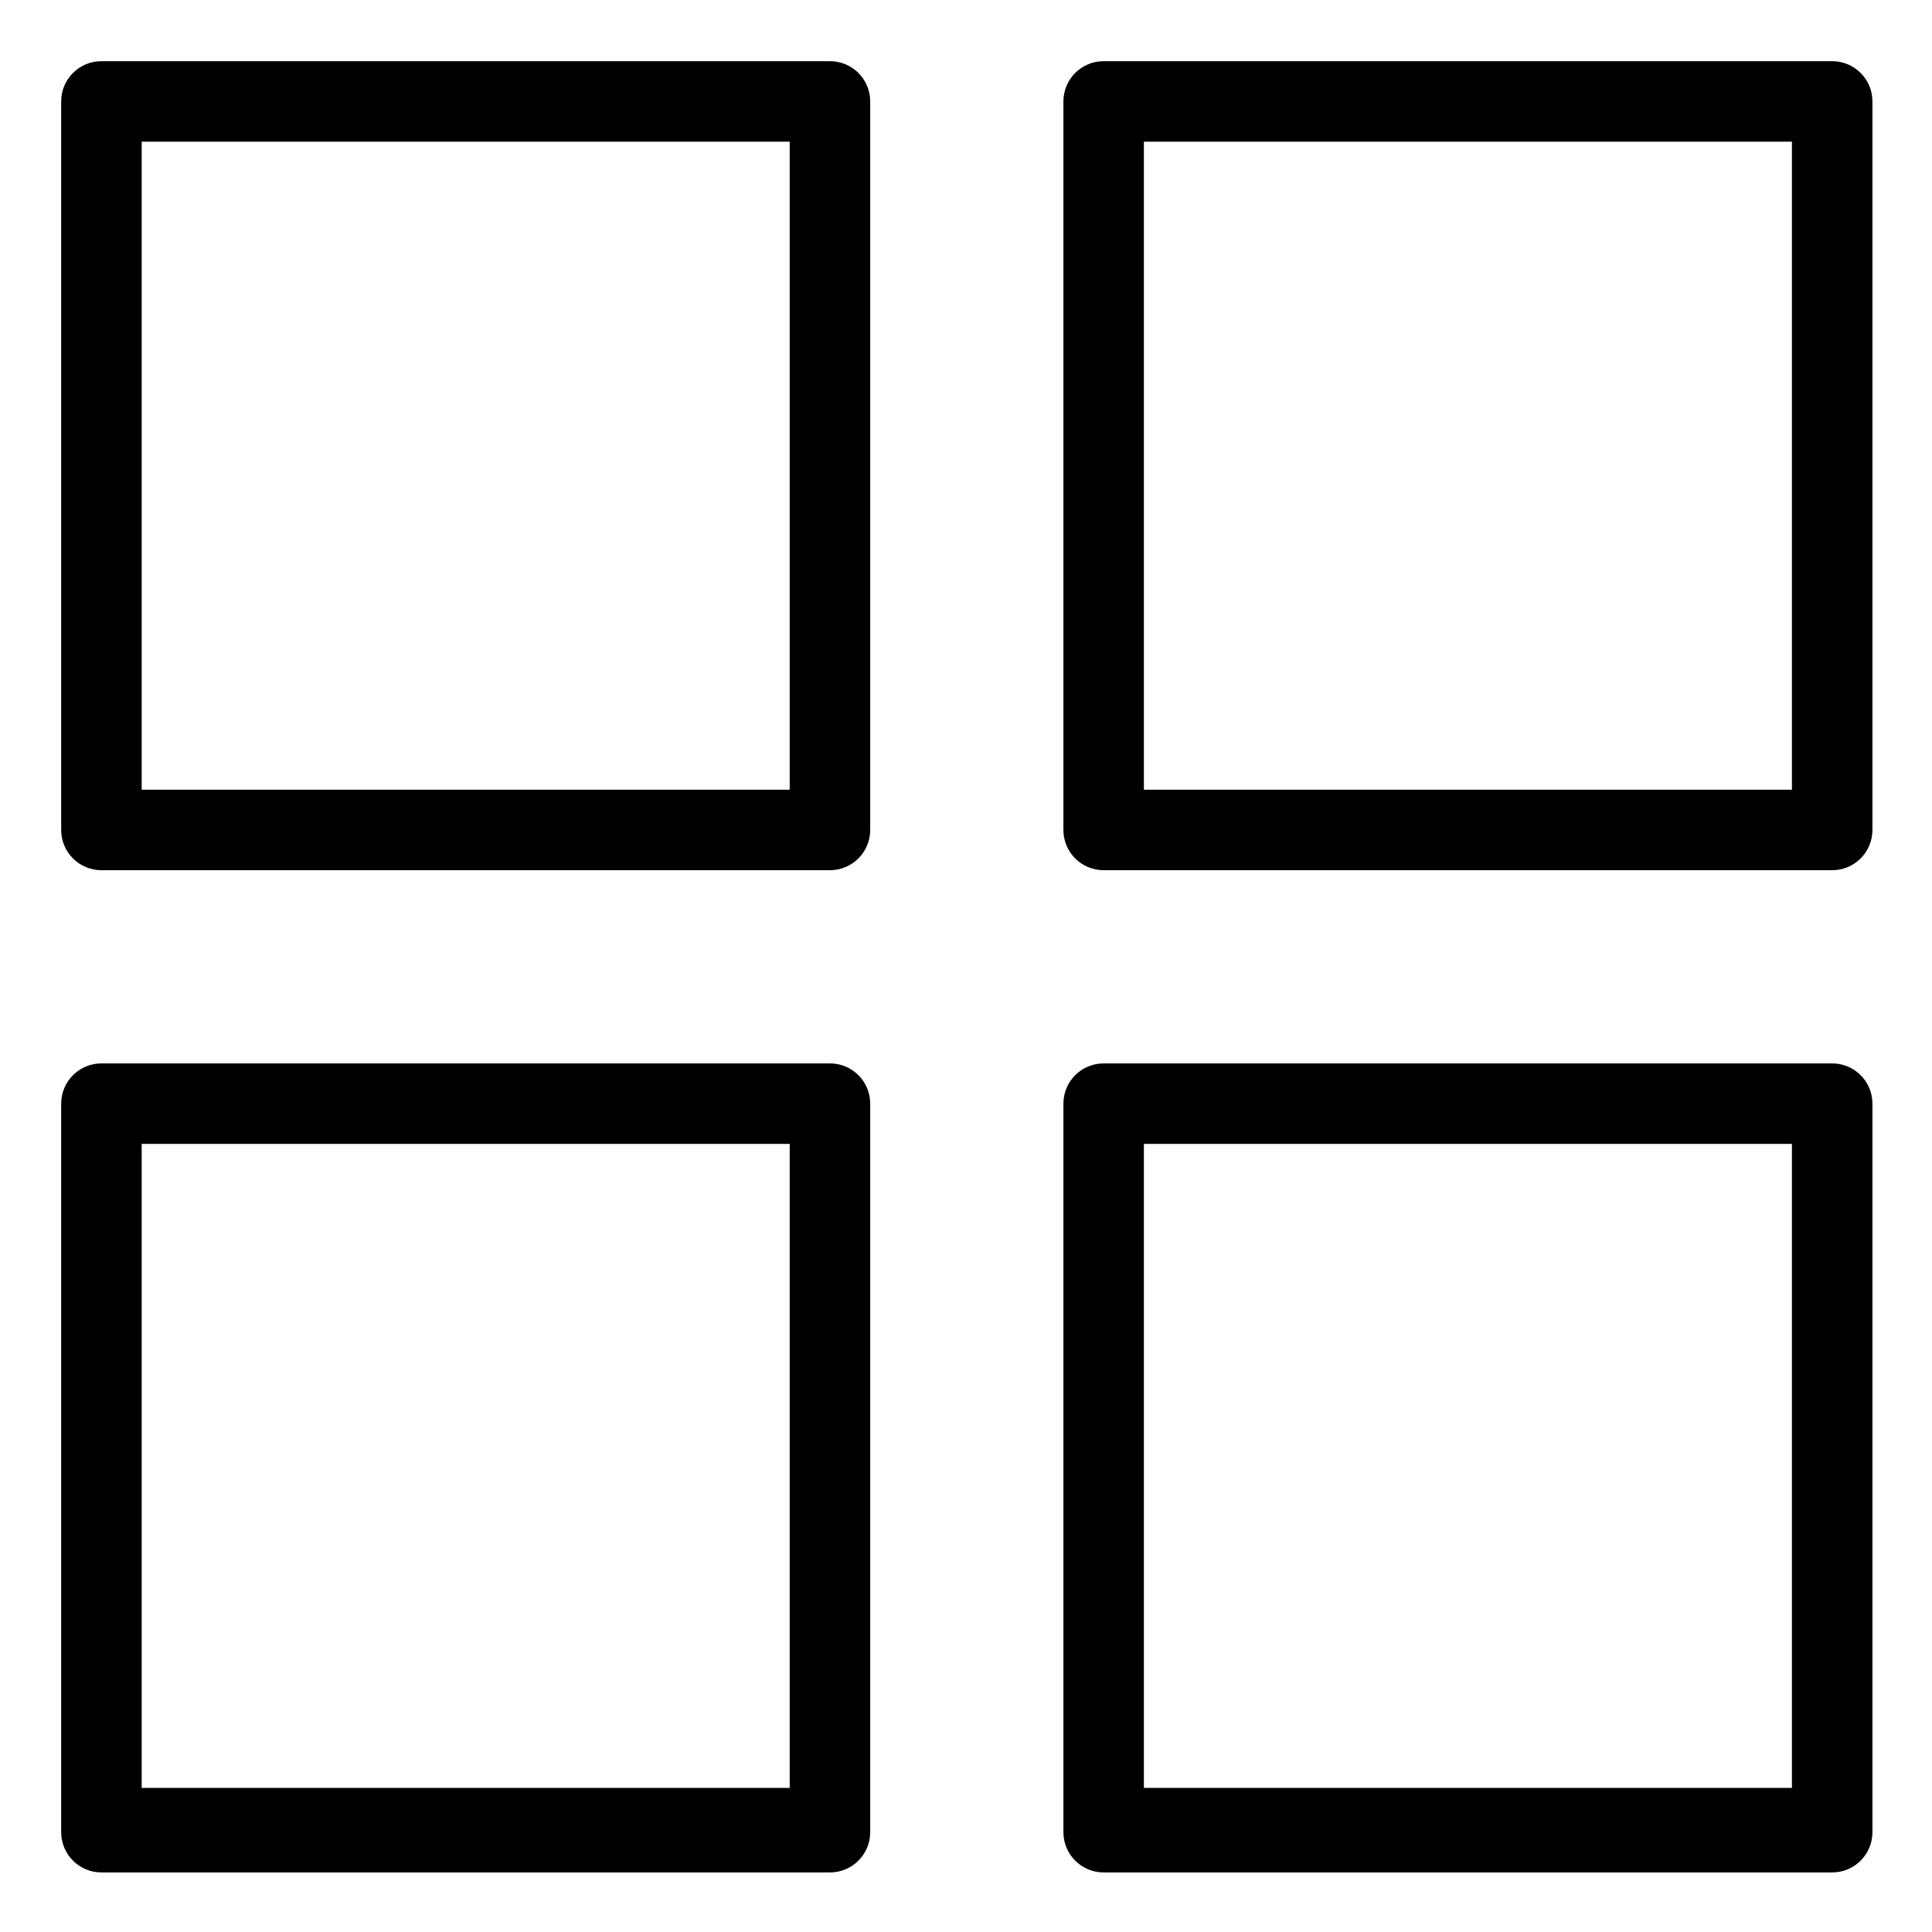
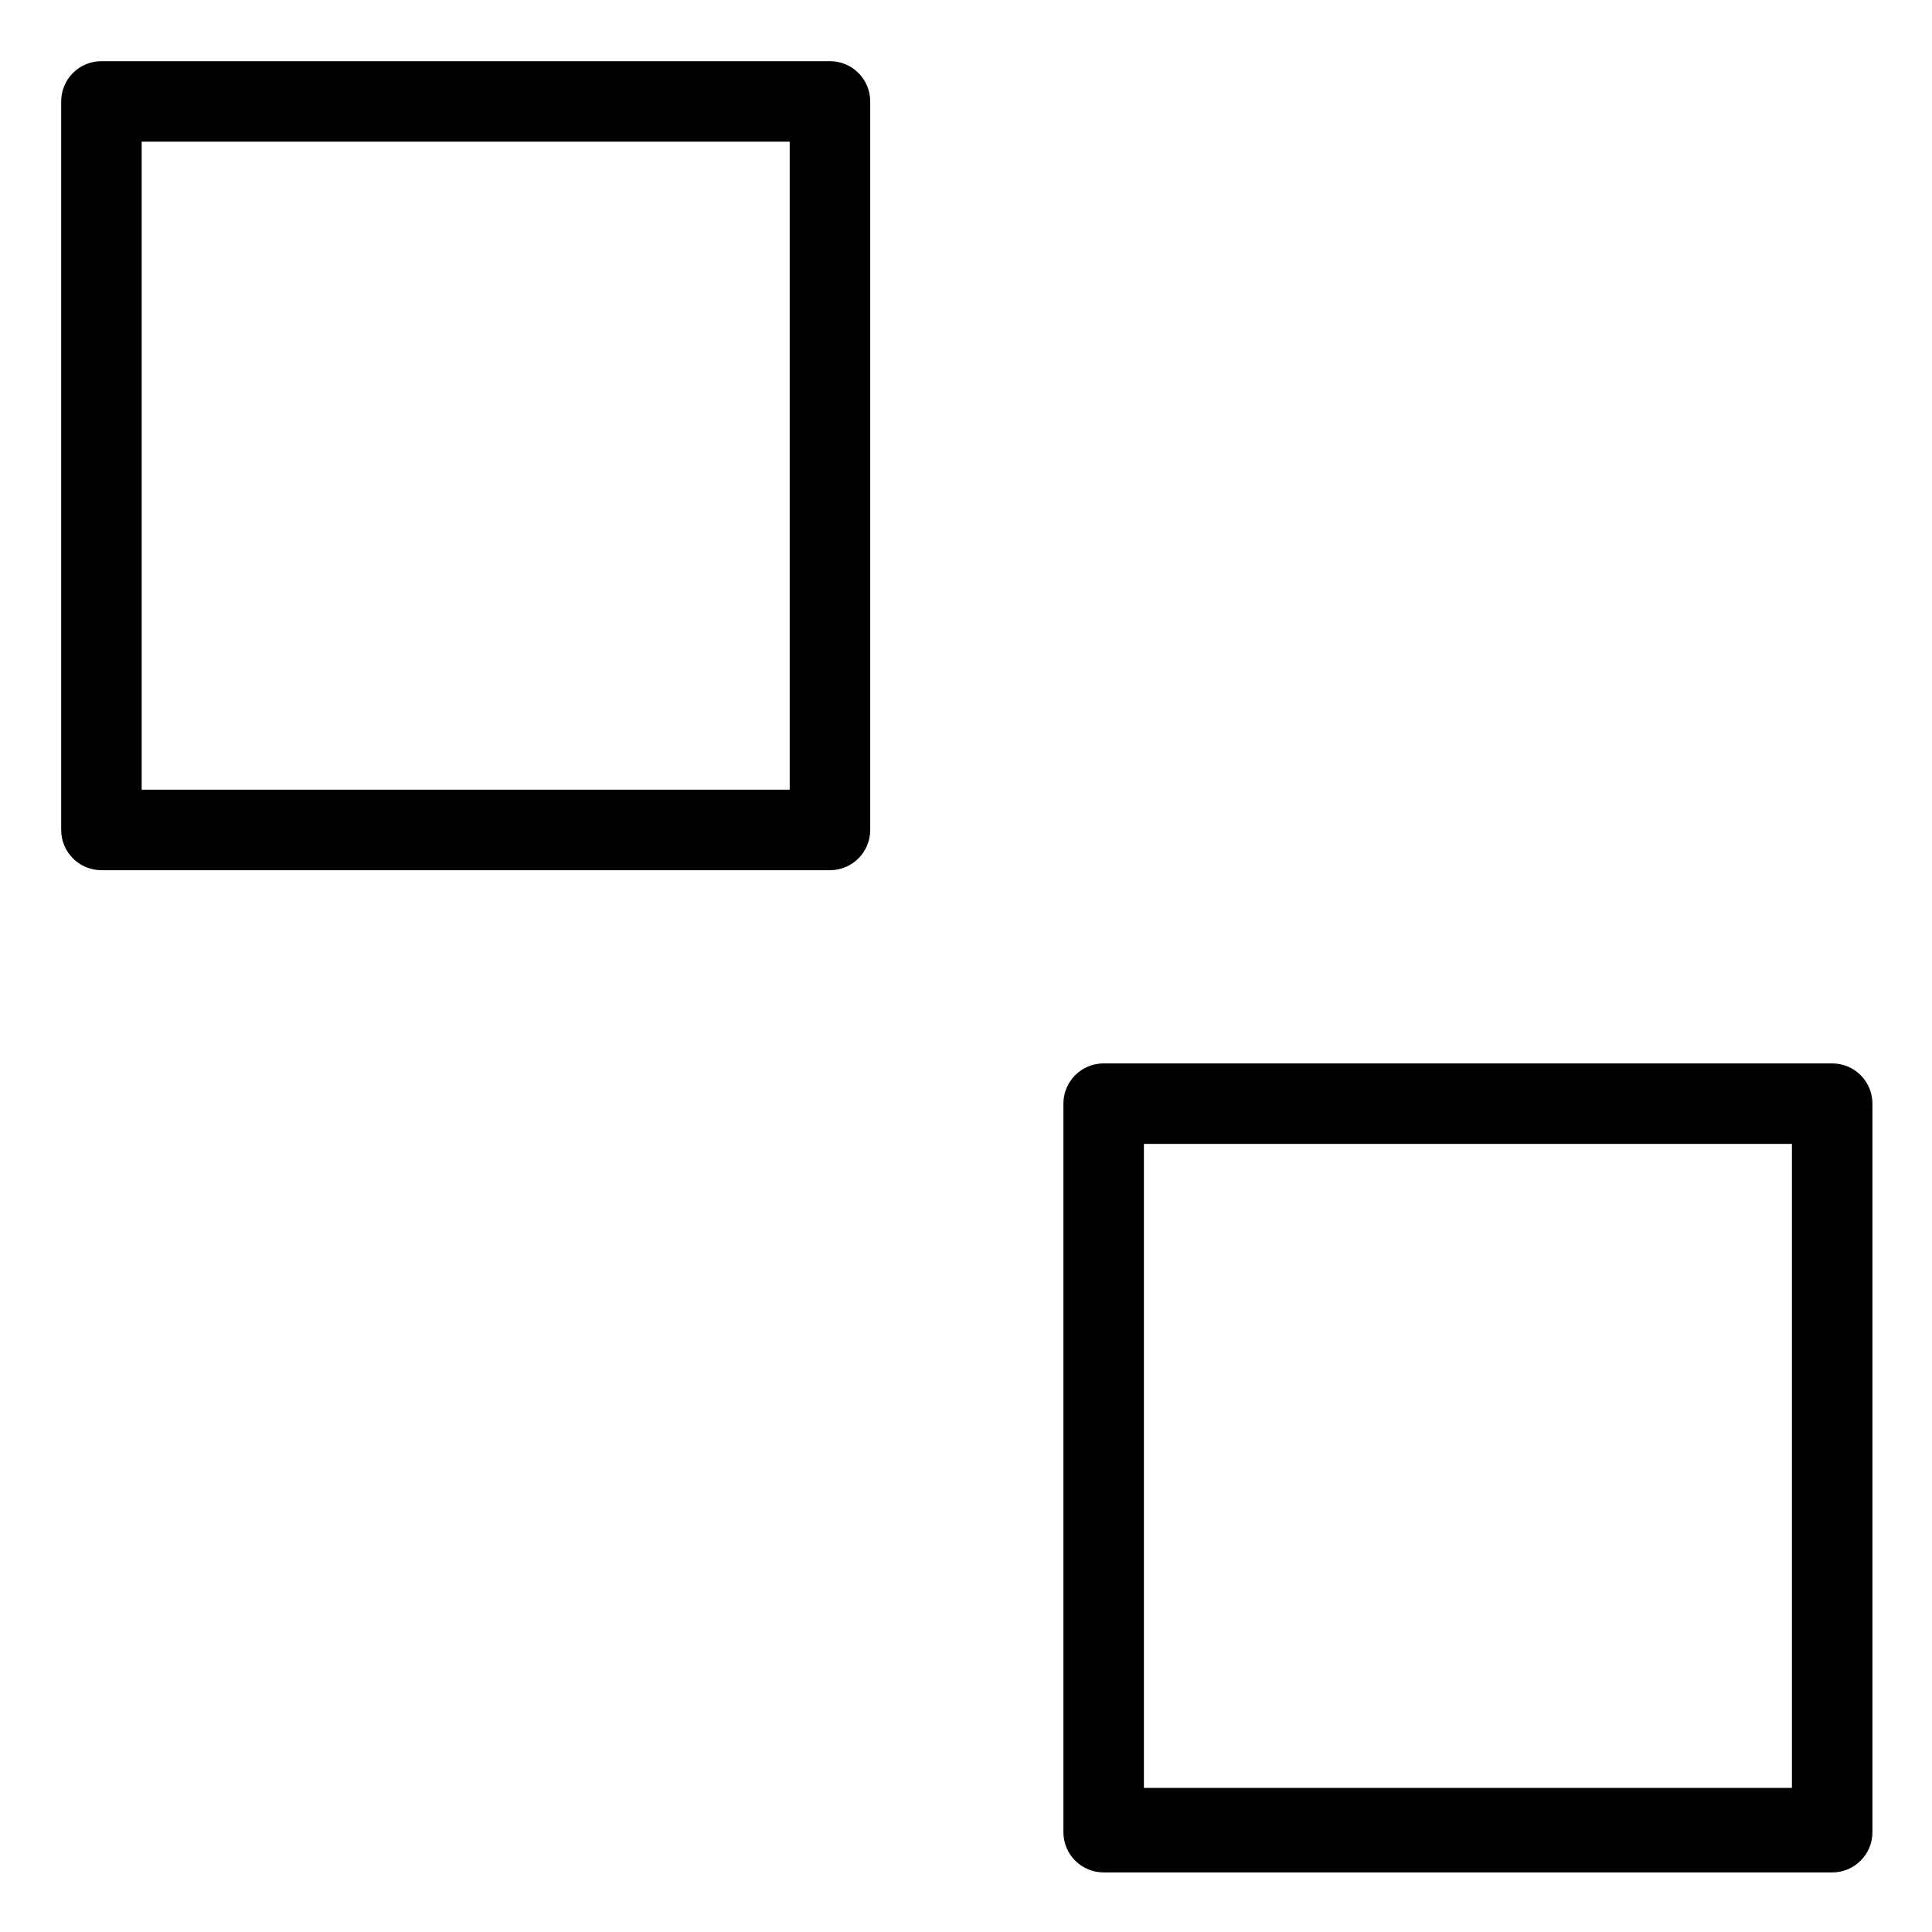
<svg xmlns="http://www.w3.org/2000/svg" height="600pt" viewBox="-19 -19 600 600" width="600pt">
  <path d="m251.25 12.5c0-6.906-5.594-12.5-12.5-12.5h-226.25c-6.906 0-12.5 5.594-12.5 12.5v226.25c0 6.906 5.594 12.5 12.5 12.5h226.25c6.906 0 12.5-5.594 12.5-12.5zm-25 213.75h-201.25v-201.25h201.25zm0 0" />
-   <path d="m562.5 12.5c0-6.906-5.594-12.5-12.5-12.5h-226.25c-6.906 0-12.5 5.594-12.5 12.5v226.25c0 6.906 5.594 12.5 12.5 12.5h226.25c6.906 0 12.5-5.594 12.5-12.5zm-25 213.75h-201.25v-201.25h201.25zm0 0" />
-   <path d="m251.25 323.75c0-6.906-5.594-12.5-12.5-12.5h-226.25c-6.906 0-12.5 5.594-12.5 12.5v226.25c0 6.906 5.594 12.5 12.5 12.5h226.25c6.906 0 12.5-5.594 12.5-12.5zm-25 212.5h-201.25v-200h201.25zm0 0" />
  <path d="m562.5 323.75c0-6.906-5.594-12.5-12.5-12.5h-226.25c-6.906 0-12.5 5.594-12.5 12.5v226.25c0 6.906 5.594 12.5 12.5 12.5h226.25c6.906 0 12.5-5.594 12.5-12.5zm-25 212.5h-201.25v-200h201.25zm0 0" />
</svg>